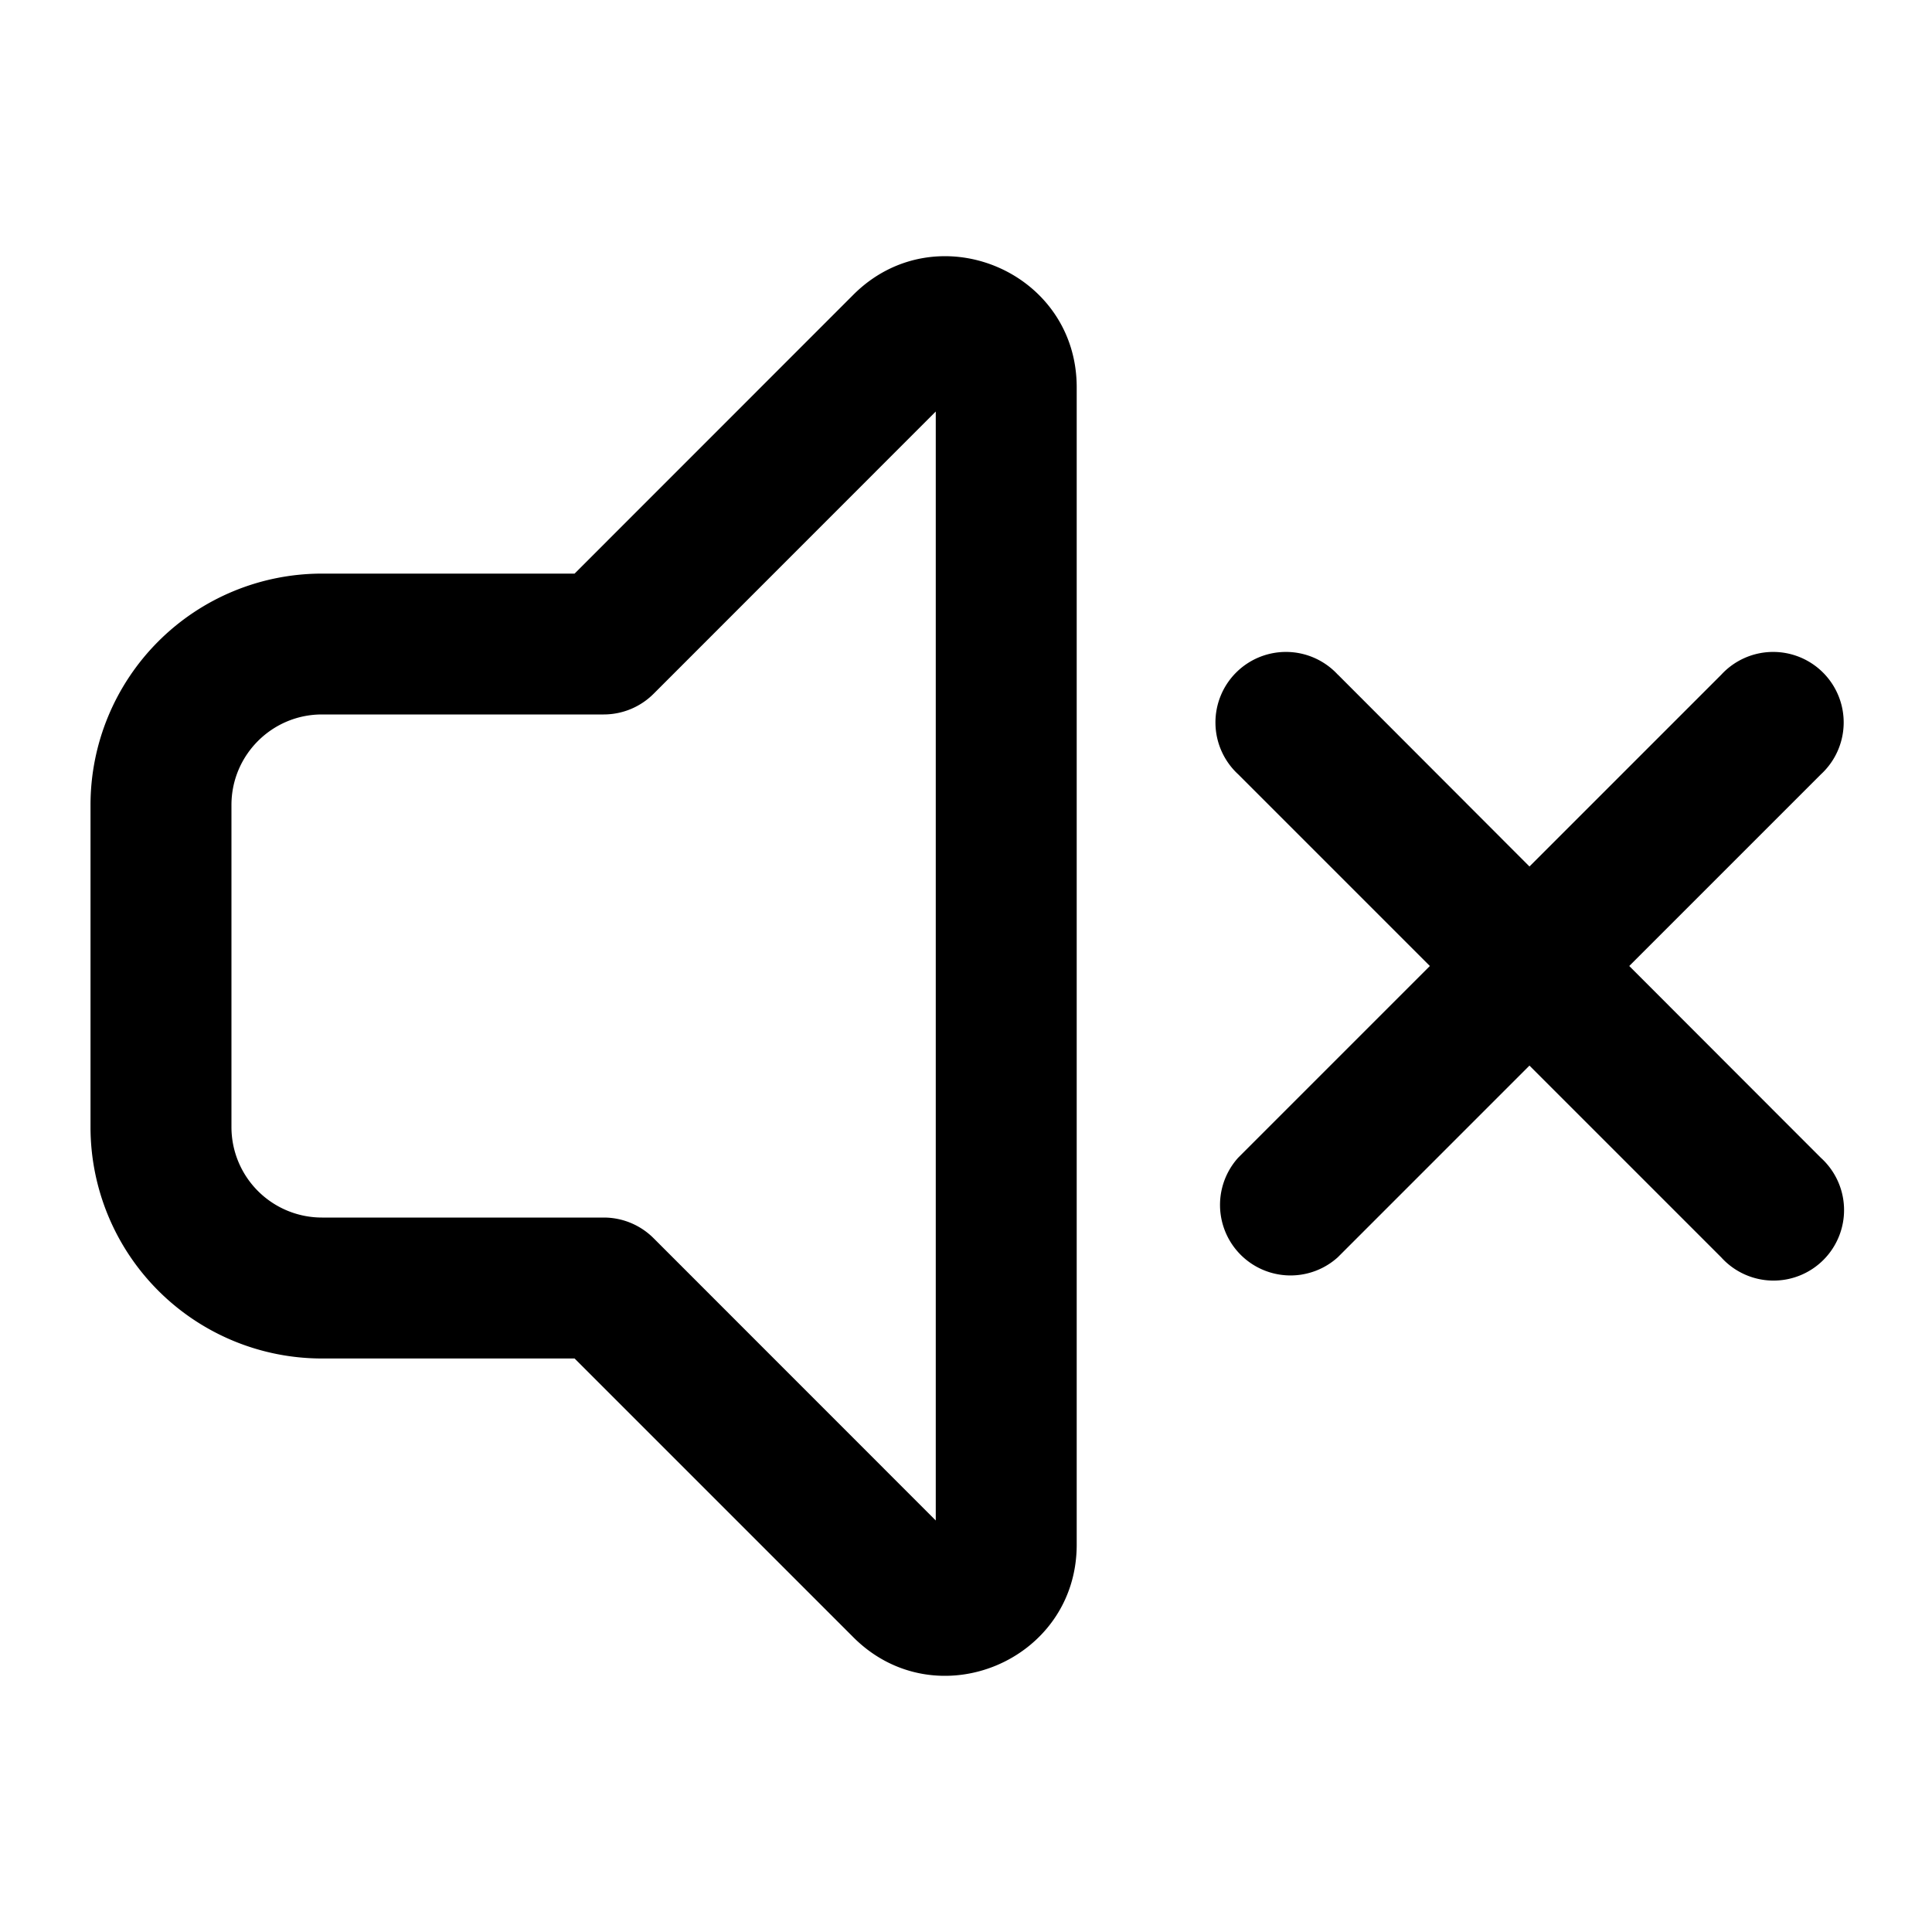
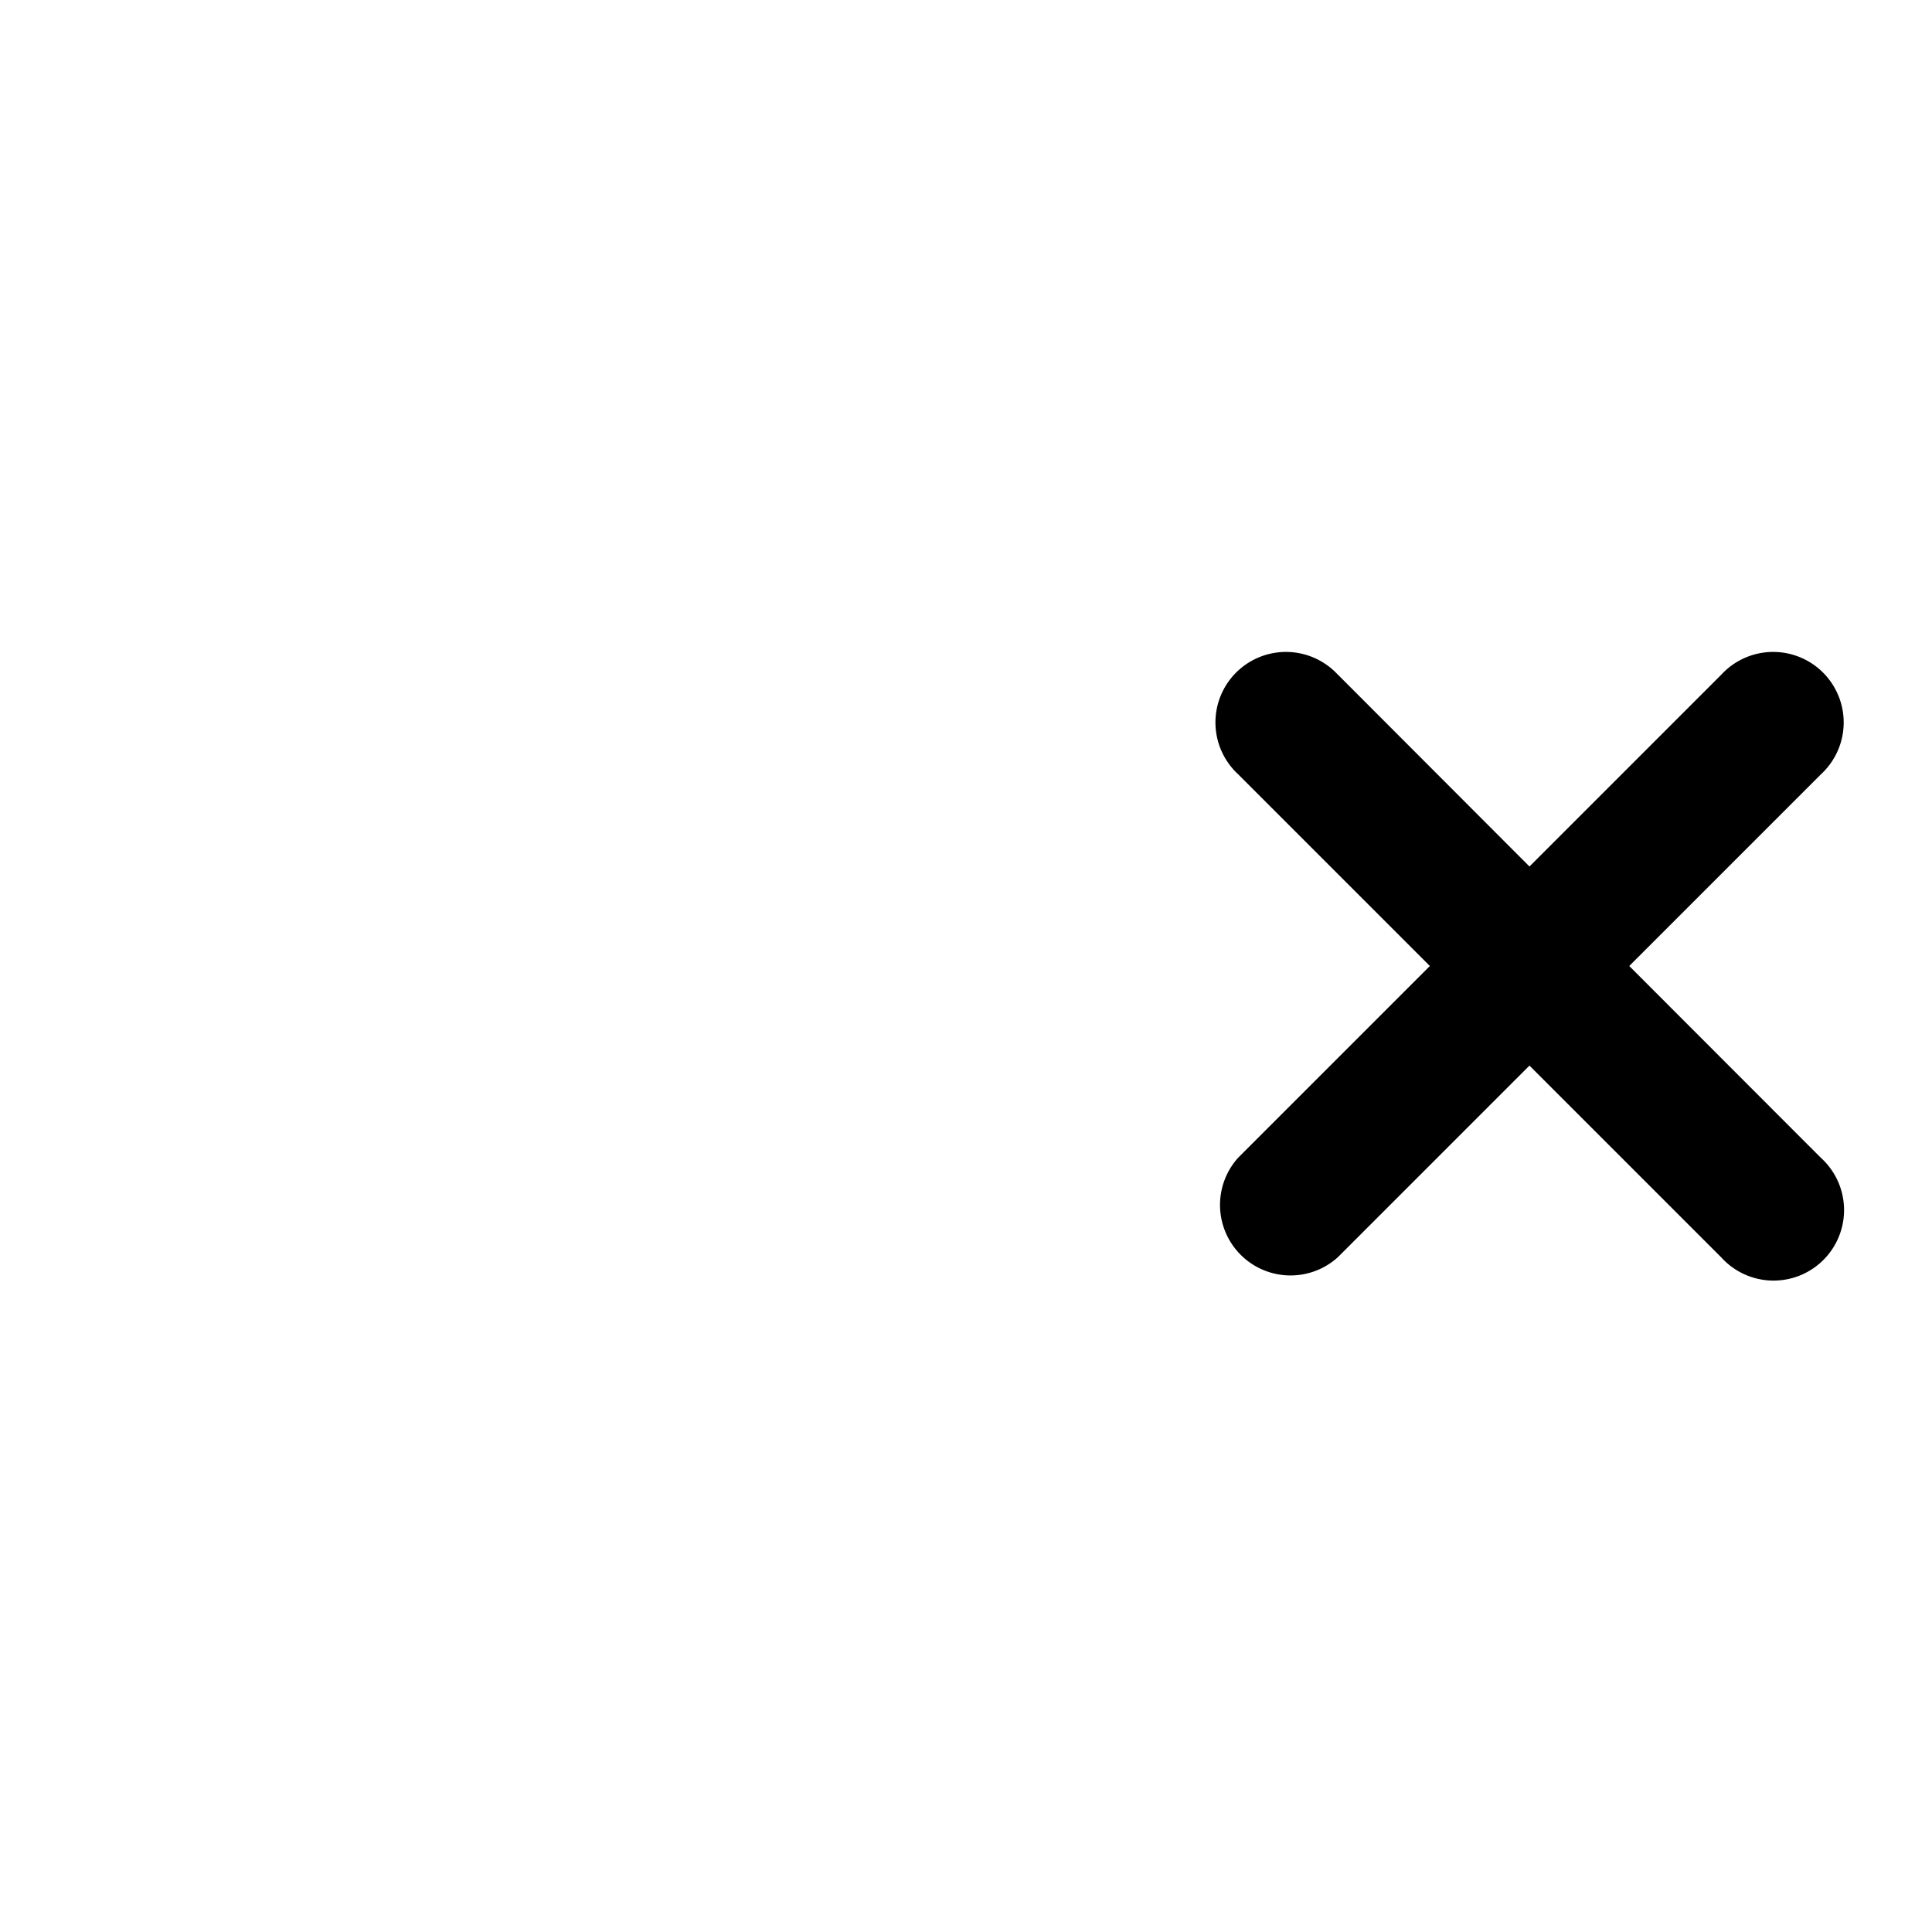
<svg xmlns="http://www.w3.org/2000/svg" width="20" height="20" fill="none">
-   <path fill-rule="evenodd" clip-rule="evenodd" d="M11.146 4.009c0-1.207-1.459-1.81-2.312-.958L5.948 5.938H3.333A2.396 2.396 0 0 0 .937 8.333v3.334a2.396 2.396 0 0 0 2.396 2.396h2.615l2.886 2.886c.853.853 2.312.248 2.312-.958V4.01Zm-4.38 3.173L9.687 4.26v11.48l-2.921-2.922a.729.729 0 0 0-.516-.214H3.333a.937.937 0 0 1-.937-.937V8.333c0-.517.42-.937.937-.937H6.25a.73.73 0 0 0 .516-.214Z" fill="#000" />
  <path d="M13.849 6.984a.73.73 0 1 0-1.031 1.032L14.802 10l-1.984 1.984a.73.73 0 0 0 1.03 1.032l1.985-1.985 1.985 1.985a.73.73 0 1 0 1.03-1.032L16.866 10l1.984-1.984a.73.73 0 1 0-1.031-1.032L15.833 8.97 13.85 6.984Z" fill="#000" />
</svg>